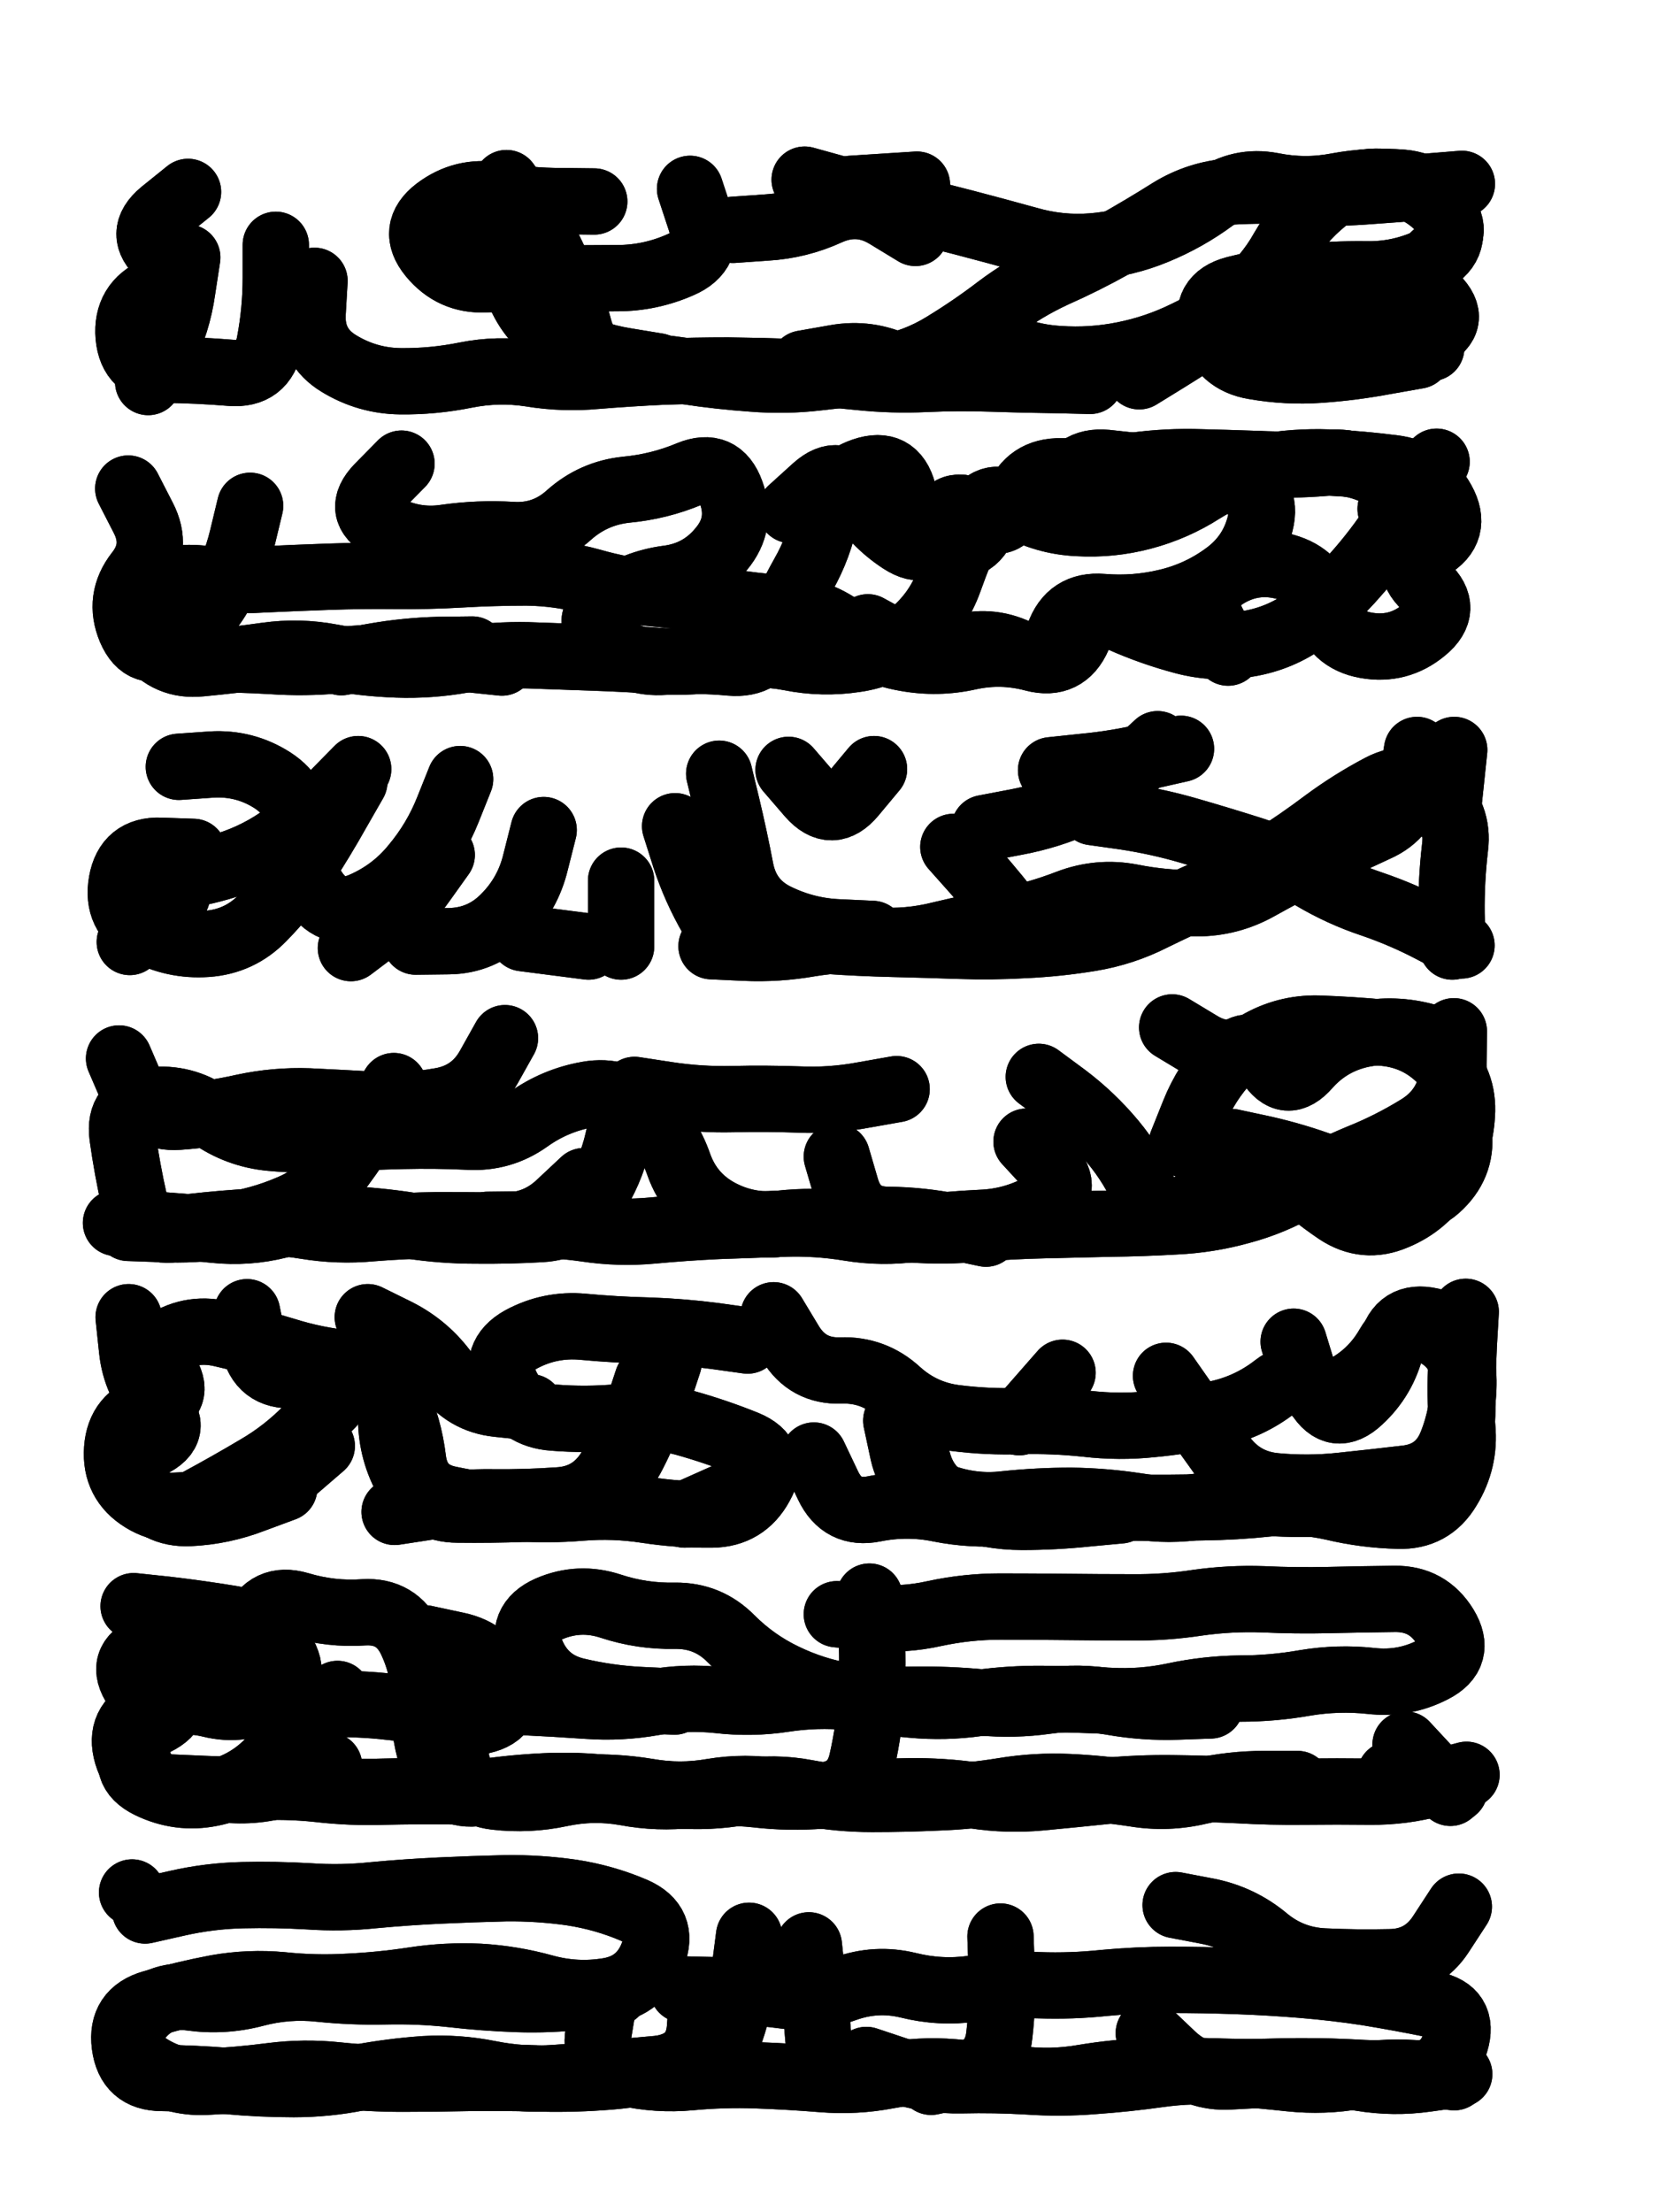
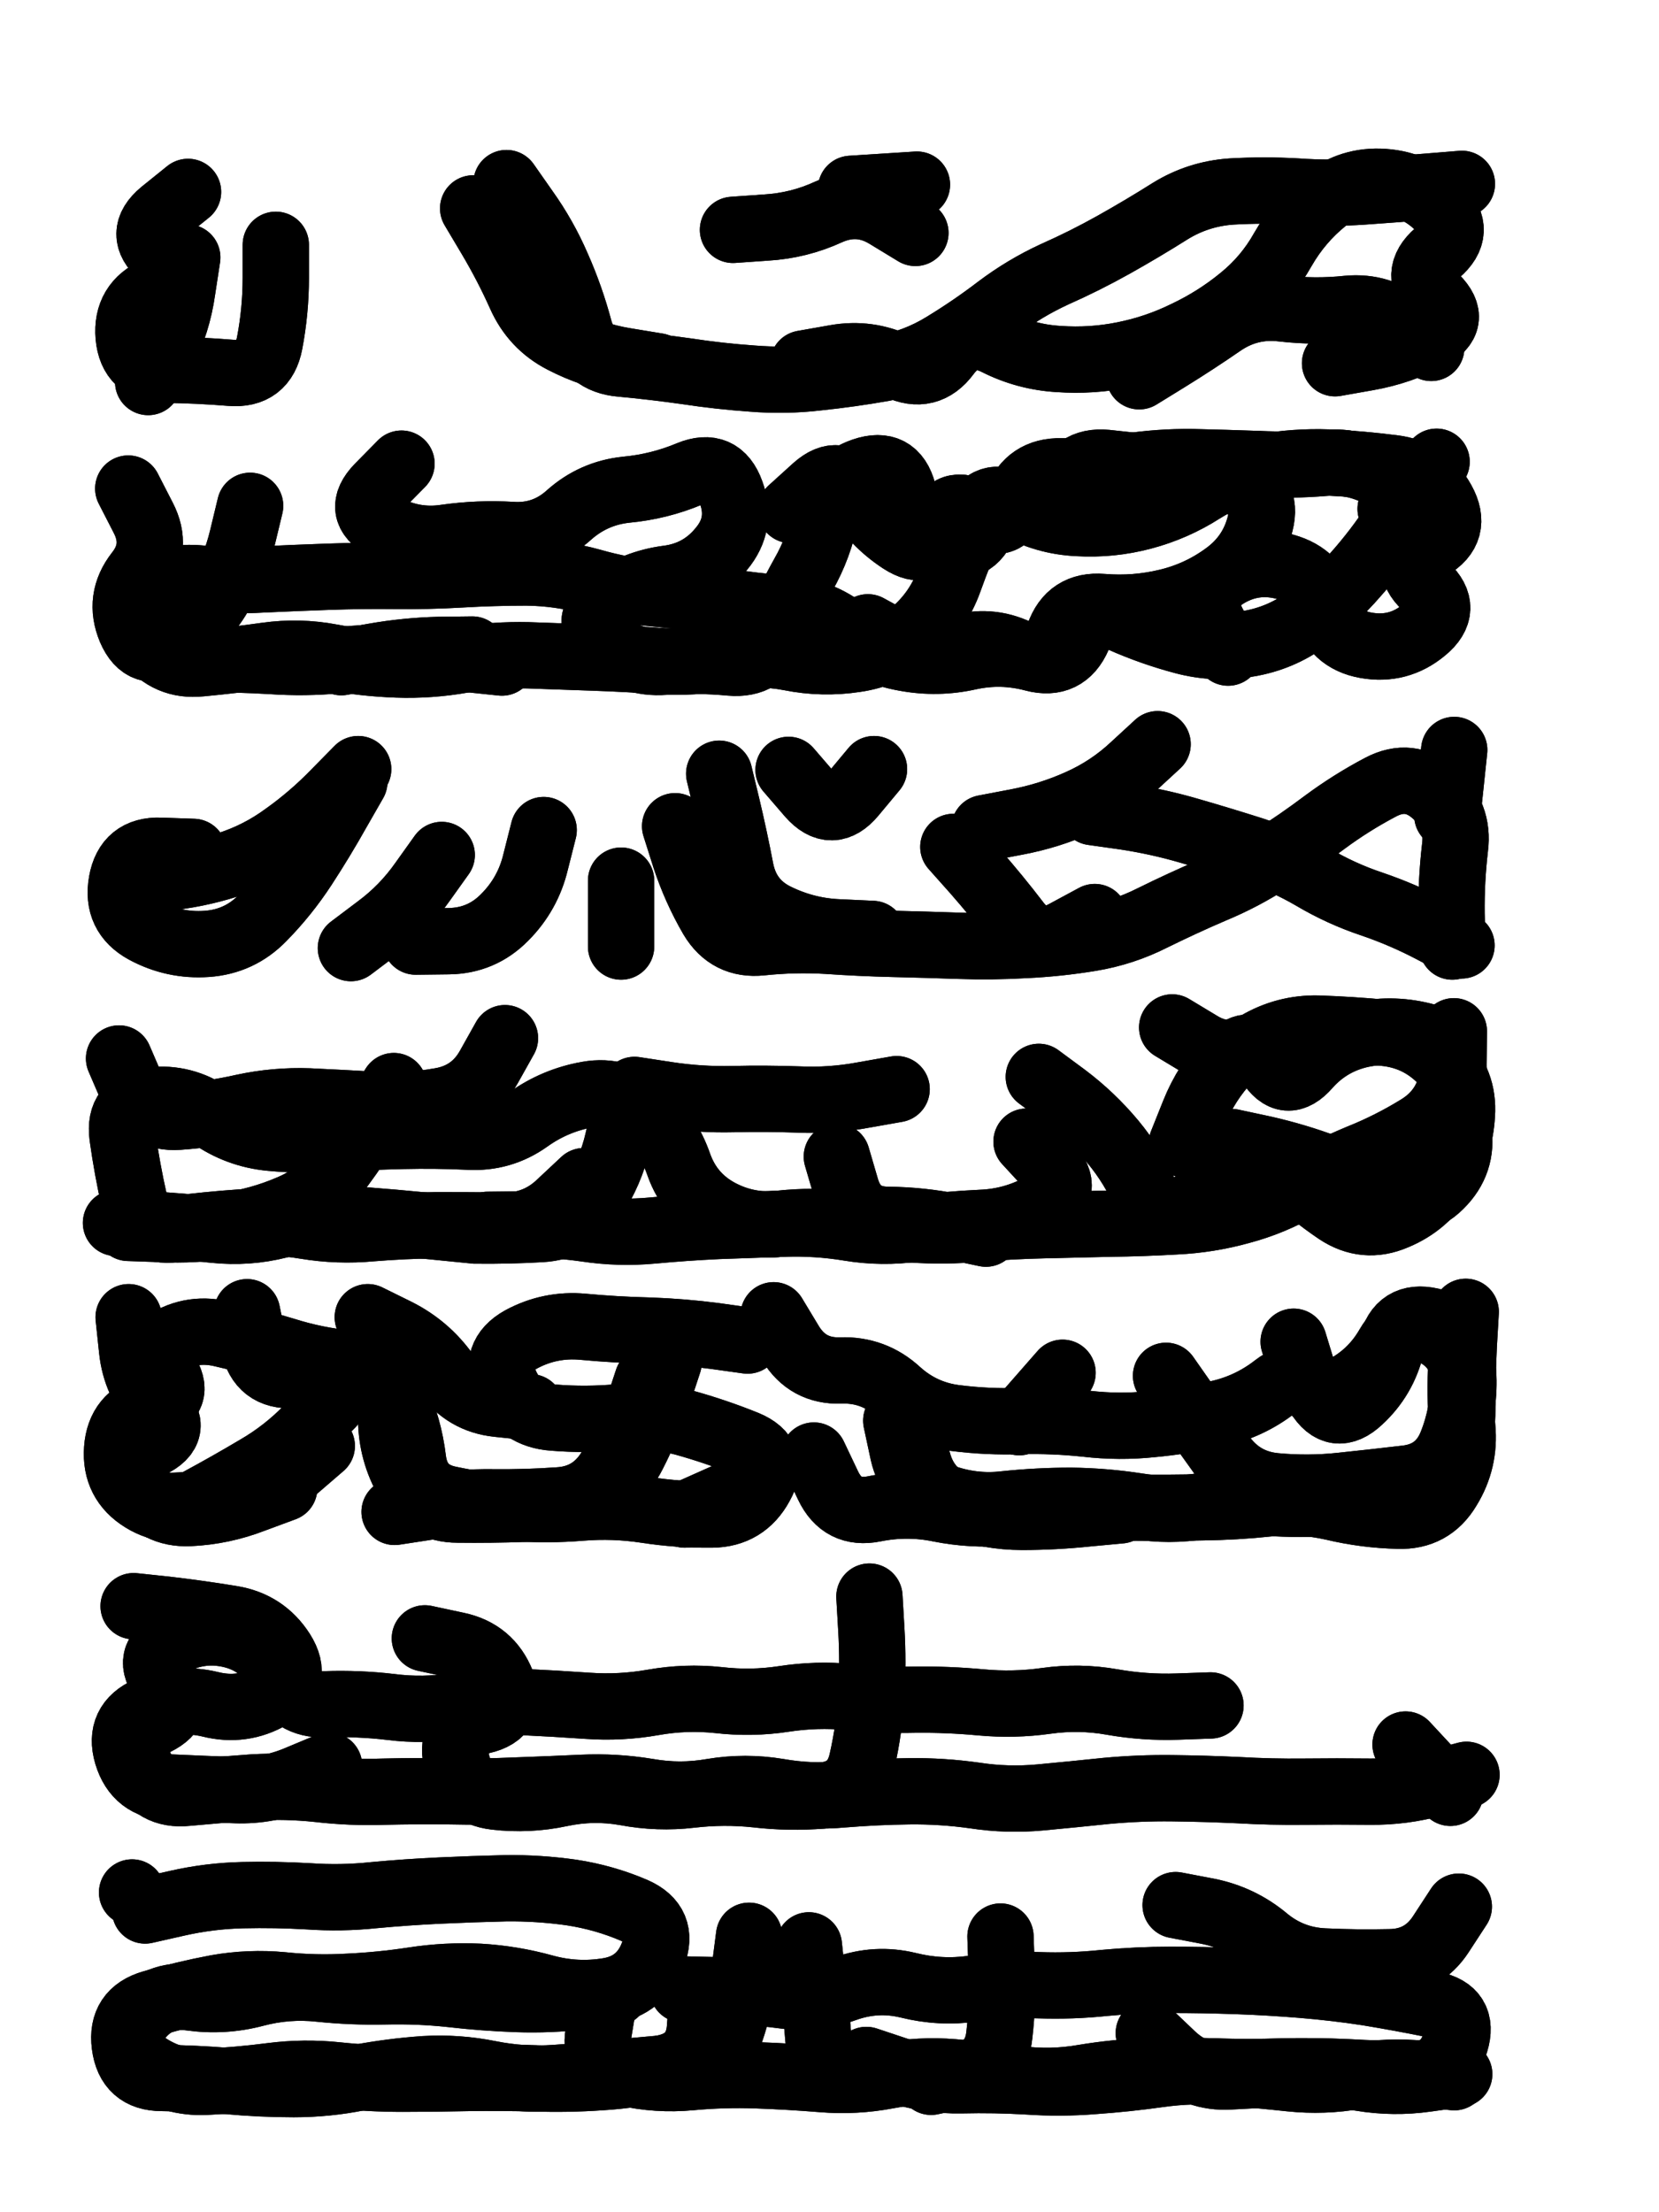
<svg xmlns="http://www.w3.org/2000/svg" viewBox="0 0 4329 5772">
  <title>Infinite Scribble #3748</title>
  <defs>
    <filter id="piece_3748_3_4_filter" x="-100" y="-100" width="4529" height="5972" filterUnits="userSpaceOnUse">
      <feTurbulence result="lineShape_distorted_turbulence" type="turbulence" baseFrequency="28901e-6" numOctaves="3" />
      <feGaussianBlur in="lineShape_distorted_turbulence" result="lineShape_distorted_turbulence_smoothed" stdDeviation="13840e-3" />
      <feDisplacementMap in="SourceGraphic" in2="lineShape_distorted_turbulence_smoothed" result="lineShape_distorted_results_shifted" scale="6920e-2" xChannelSelector="R" yChannelSelector="G" />
      <feOffset in="lineShape_distorted_results_shifted" result="lineShape_distorted" dx="-1730e-2" dy="-1730e-2" />
      <feGaussianBlur in="lineShape_distorted" result="lineShape_1" stdDeviation="8650e-3" />
      <feColorMatrix in="lineShape_1" result="lineShape" type="matrix" values="1 0 0 0 0  0 1 0 0 0  0 0 1 0 0  0 0 0 10380e-3 -5190e-3" />
      <feGaussianBlur in="lineShape" result="shrank_blurred" stdDeviation="13650e-3" />
      <feColorMatrix in="shrank_blurred" result="shrank" type="matrix" values="1 0 0 0 0 0 1 0 0 0 0 0 1 0 0 0 0 0 12082e-3 -7920e-3" />
      <feColorMatrix in="lineShape" result="border_filled" type="matrix" values="0.6 0 0 0 -0.4  0 0.6 0 0 -0.4  0 0 0.6 0 -0.4  0 0 0 1 0" />
      <feComposite in="border_filled" in2="shrank" result="border" operator="out" />
      <feOffset in="lineShape" result="shapes_linestyle_bottom3" dx="-41520e-3" dy="41520e-3" />
      <feOffset in="lineShape" result="shapes_linestyle_bottom2" dx="-27680e-3" dy="27680e-3" />
      <feOffset in="lineShape" result="shapes_linestyle_bottom1" dx="-13840e-3" dy="13840e-3" />
      <feMerge result="shapes_linestyle_bottom">
        <feMergeNode in="shapes_linestyle_bottom3" />
        <feMergeNode in="shapes_linestyle_bottom2" />
        <feMergeNode in="shapes_linestyle_bottom1" />
      </feMerge>
      <feGaussianBlur in="shapes_linestyle_bottom" result="shapes_linestyle_bottomcontent_blurred" stdDeviation="13650e-3" />
      <feColorMatrix in="shapes_linestyle_bottomcontent_blurred" result="shapes_linestyle_bottomcontent" type="matrix" values="1 0 0 0 0 0 1 0 0 0 0 0 1 0 0 0 0 0 12082e-3 -7920e-3" />
      <feColorMatrix in="shapes_linestyle_bottomcontent" result="shapes_linestyle_bottomdark" type="matrix" values="0.6 0 0 0 -0.1  0 0.6 0 0 -0.1  0 0 0.6 0 -0.1  0 0 0 1 0" />
      <feColorMatrix in="shapes_linestyle_bottom" result="shapes_linestyle_bottomborderblack" type="matrix" values="0.6 0 0 0 -0.4  0 0.6 0 0 -0.4  0 0 0.6 0 -0.4  0 0 0 1 0" />
      <feGaussianBlur in="lineShape" result="shapes_linestyle_frontshrank_blurred" stdDeviation="13650e-3" />
      <feColorMatrix in="shapes_linestyle_frontshrank_blurred" result="shapes_linestyle_frontshrank" type="matrix" values="1 0 0 0 0 0 1 0 0 0 0 0 1 0 0 0 0 0 12082e-3 -7920e-3" />
      <feMerge result="shapes_linestyle">
        <feMergeNode in="shapes_linestyle_bottomborderblack" />
        <feMergeNode in="shapes_linestyle_bottomdark" />
        <feMergeNode in="shapes_linestyle_frontshrank" />
      </feMerge>
      <feComposite in="shapes_linestyle" in2="shrank" result="shapes_linestyle_cropped" operator="over" />
      <feComposite in="border" in2="shapes_linestyle_cropped" result="shapes" operator="over" />
    </filter>
    <filter id="piece_3748_3_4_shadow" x="-100" y="-100" width="4529" height="5972" filterUnits="userSpaceOnUse">
      <feColorMatrix in="SourceGraphic" result="result_blackened" type="matrix" values="0 0 0 0 0  0 0 0 0 0  0 0 0 0 0  0 0 0 0.8 0" />
      <feGaussianBlur in="result_blackened" result="result_blurred" stdDeviation="51900e-3" />
      <feComposite in="SourceGraphic" in2="result_blurred" result="result" operator="over" />
    </filter>
    <filter id="piece_3748_3_4_overall" x="-100" y="-100" width="4529" height="5972" filterUnits="userSpaceOnUse">
      <feTurbulence result="background_texture_bumps" type="fractalNoise" baseFrequency="53e-3" numOctaves="3" />
      <feDiffuseLighting in="background_texture_bumps" result="background_texture" surfaceScale="1" diffuseConstant="2" lighting-color="#555">
        <feDistantLight azimuth="225" elevation="20" />
      </feDiffuseLighting>
      <feMorphology in="SourceGraphic" result="background_glow_1_thicken" operator="dilate" radius="27900e-3" />
      <feColorMatrix in="background_glow_1_thicken" result="background_glow_1_thicken_colored" type="matrix" values="0 0 0 0 0  0 0 0 0 0  0 0 0 0 0  0 0 0 1 0" />
      <feGaussianBlur in="background_glow_1_thicken_colored" result="background_glow_1" stdDeviation="74400e-3" />
      <feMorphology in="SourceGraphic" result="background_glow_2_thicken" operator="dilate" radius="0" />
      <feColorMatrix in="background_glow_2_thicken" result="background_glow_2_thicken_colored" type="matrix" values="0 0 0 0 0  0 0 0 0 0  0 0 0 0 0  0 0 0 0 0" />
      <feGaussianBlur in="background_glow_2_thicken_colored" result="background_glow_2" stdDeviation="0" />
      <feComposite in="background_glow_1" in2="background_glow_2" result="background_glow" operator="out" />
      <feBlend in="background_glow" in2="background_texture" result="background_merged" mode="normal" />
      <feColorMatrix in="background_merged" result="background" type="matrix" values="0.2 0 0 0 0  0 0.2 0 0 0  0 0 0.2 0 0  0 0 0 1 0" />
    </filter>
    <clipPath id="piece_3748_3_4_clip">
      <rect x="0" y="0" width="4329" height="5772" />
    </clipPath>
    <g id="layer_3" filter="url(#piece_3748_3_4_filter)" stroke-width="173" stroke-linecap="round" fill="none">
-       <path d="M 2200 403 Q 2200 403 2283 426 Q 2366 450 2449 472 Q 2533 494 2616 515 Q 2700 537 2783 560 Q 2866 584 2952 577 Q 3038 570 3117 537 Q 3197 504 3266 453 Q 3336 403 3420 419 Q 3505 436 3589 420 Q 3674 404 3760 411 Q 3846 419 3876 499 Q 3906 580 3828 616 Q 3750 652 3664 650 Q 3578 649 3492 658 Q 3407 668 3323 689 Q 3240 711 3264 793 Q 3288 876 3373 890 Q 3458 905 3544 899 Q 3630 893 3715 877 L 3800 862 M 921 667 Q 921 667 916 753 Q 912 839 985 883 Q 1059 928 1145 929 Q 1231 930 1315 913 Q 1400 896 1485 909 Q 1570 923 1656 915 Q 1742 908 1828 904 Q 1914 901 2000 901 Q 2086 902 2172 905 Q 2258 909 2343 918 Q 2429 927 2515 923 Q 2601 919 2687 922 Q 2773 925 2859 926 L 2945 928 M 1901 427 Q 1901 427 1928 509 Q 1955 591 1876 625 Q 1797 660 1711 660 Q 1625 661 1539 660 Q 1453 659 1367 663 Q 1281 667 1226 600 Q 1172 534 1240 482 Q 1309 430 1394 444 Q 1479 459 1565 459 L 1651 460" stroke="hsl(174,100%,43%)" />
      <path d="M 1410 1663 Q 1410 1663 1324 1654 Q 1239 1646 1153 1647 Q 1067 1649 981 1657 Q 895 1665 809 1659 Q 723 1654 637 1654 Q 551 1654 479 1606 Q 408 1558 468 1497 Q 529 1436 615 1443 Q 701 1451 787 1446 Q 873 1442 959 1439 Q 1045 1436 1131 1437 Q 1217 1438 1303 1433 Q 1389 1428 1475 1428 Q 1561 1429 1644 1452 Q 1727 1476 1813 1483 Q 1899 1491 1984 1503 Q 2069 1516 2155 1523 Q 2241 1530 2308 1583 Q 2376 1636 2461 1651 Q 2546 1667 2630 1648 Q 2714 1630 2797 1652 Q 2880 1674 2914 1595 Q 2948 1516 3027 1550 Q 3106 1585 3189 1607 Q 3272 1629 3357 1614 Q 3442 1600 3511 1549 Q 3581 1499 3637 1434 Q 3694 1370 3741 1298 Q 3788 1226 3715 1180 Q 3642 1135 3556 1142 Q 3470 1149 3384 1145 Q 3298 1142 3212 1140 Q 3126 1139 3041 1152 Q 2956 1166 2870 1164 Q 2784 1162 2753 1242 Q 2723 1323 2651 1276 Q 2579 1229 2551 1310 Q 2524 1392 2452 1345 Q 2380 1298 2336 1224 Q 2292 1150 2228 1207 L 2164 1265" stroke="hsl(223,100%,56%)" />
      <path d="M 2951 2053 Q 2951 2053 3036 2065 Q 3122 2078 3204 2102 Q 3287 2126 3369 2152 Q 3451 2179 3525 2222 Q 3599 2266 3680 2293 Q 3762 2321 3838 2361 L 3914 2401 M 1035 1941 Q 1035 1941 975 2002 Q 915 2064 845 2114 Q 776 2165 694 2191 Q 612 2217 526 2225 L 440 2233 M 2588 2144 Q 2588 2144 2645 2208 Q 2702 2273 2754 2341 Q 2806 2410 2881 2368 L 2957 2327 M 1253 2165 Q 1253 2165 1203 2235 Q 1154 2305 1085 2356 L 1016 2408 M 1721 2232 L 1721 2404 M 1977 1953 Q 1977 1953 1997 2036 Q 2017 2120 2033 2204 Q 2050 2289 2127 2326 Q 2205 2364 2291 2367 L 2377 2371 M 3877 2062 L 3895 1891" stroke="hsl(265,100%,62%)" />
      <path d="M 1624 3016 Q 1624 3016 1561 3075 Q 1499 3134 1413 3132 Q 1327 3131 1241 3131 Q 1155 3132 1069 3139 Q 983 3147 898 3133 Q 813 3119 727 3124 Q 641 3130 555 3141 Q 470 3153 451 3069 Q 432 2985 420 2899 Q 409 2814 494 2805 Q 580 2796 650 2845 Q 721 2895 807 2903 Q 893 2911 979 2905 Q 1065 2900 1151 2898 Q 1237 2896 1323 2900 Q 1409 2905 1479 2855 Q 1549 2805 1634 2790 Q 1719 2775 1781 2834 Q 1844 2893 1872 2974 Q 1901 3055 1976 3096 Q 2052 3137 2137 3127 Q 2223 3118 2308 3127 Q 2394 3136 2480 3142 Q 2566 3148 2652 3140 Q 2738 3133 2824 3131 Q 2910 3129 2996 3127 Q 3082 3126 3168 3121 Q 3254 3117 3337 3094 Q 3420 3072 3494 3029 Q 3569 2987 3648 2954 Q 3728 2922 3801 2877 Q 3875 2832 3890 2747 Q 3905 2662 3822 2639 Q 3739 2616 3654 2633 Q 3570 2651 3513 2715 Q 3457 2780 3412 2707 Q 3367 2634 3307 2696 Q 3248 2758 3216 2838 L 3184 2918" stroke="hsl(320,100%,60%)" />
      <path d="M 965 3599 Q 965 3599 905 3660 Q 845 3722 771 3765 Q 697 3809 621 3850 Q 546 3891 473 3846 Q 400 3801 406 3715 Q 412 3629 495 3606 Q 578 3583 530 3511 L 483 3440 M 3143 3524 Q 3143 3524 3192 3594 Q 3241 3665 3291 3734 Q 3342 3804 3428 3812 Q 3514 3820 3599 3811 Q 3685 3802 3770 3792 Q 3856 3782 3888 3702 Q 3920 3622 3919 3536 Q 3919 3450 3842 3411 Q 3766 3372 3723 3446 Q 3680 3521 3603 3560 Q 3527 3600 3501 3517 L 3476 3435 M 2473 3666 Q 2473 3666 2496 3749 Q 2519 3832 2600 3862 Q 2681 3892 2767 3892 Q 2853 3892 2938 3883 L 3024 3875 M 1790 3535 Q 1790 3535 1763 3617 Q 1736 3699 1690 3771 Q 1644 3844 1558 3849 Q 1472 3855 1386 3854 Q 1300 3853 1215 3866 L 1130 3879 M 2873 3516 L 2760 3645 M 1485 3606 Q 1485 3606 1399 3597 Q 1314 3588 1264 3518 Q 1214 3448 1137 3409 L 1060 3371 M 2044 3816 L 1887 3886" stroke="hsl(15,100%,57%)" />
-       <path d="M 3728 4564 L 3896 4603 M 981 4354 Q 981 4354 920 4415 Q 860 4476 798 4536 Q 737 4596 652 4613 Q 568 4630 490 4592 Q 413 4554 459 4481 Q 505 4409 456 4338 Q 408 4267 487 4234 Q 567 4201 648 4228 Q 730 4256 764 4177 Q 799 4098 881 4122 Q 964 4147 1050 4141 Q 1136 4136 1173 4214 Q 1210 4292 1207 4378 Q 1205 4464 1235 4544 Q 1266 4625 1351 4612 Q 1436 4599 1522 4595 Q 1608 4591 1693 4601 Q 1779 4611 1865 4618 Q 1951 4625 2036 4610 Q 2121 4596 2205 4612 Q 2290 4628 2376 4628 Q 2462 4628 2548 4624 Q 2634 4621 2719 4607 Q 2804 4593 2890 4597 Q 2976 4601 3061 4614 Q 3146 4628 3230 4608 Q 3314 4589 3400 4589 L 3486 4589 M 1860 4374 Q 1860 4374 1774 4370 Q 1688 4366 1604 4346 Q 1520 4326 1487 4246 Q 1454 4167 1533 4132 Q 1612 4098 1694 4125 Q 1776 4152 1862 4150 Q 1948 4149 2008 4210 Q 2069 4271 2146 4308 Q 2224 4346 2309 4360 Q 2394 4375 2480 4382 Q 2566 4390 2651 4378 Q 2737 4366 2823 4367 Q 2909 4368 2995 4372 Q 3081 4377 3165 4359 Q 3250 4341 3336 4340 Q 3422 4340 3507 4325 Q 3592 4311 3677 4320 Q 3763 4330 3839 4291 Q 3916 4252 3871 4178 Q 3826 4105 3740 4106 Q 3654 4107 3568 4109 Q 3482 4111 3396 4107 Q 3310 4104 3225 4116 Q 3140 4129 3054 4128 Q 2968 4128 2882 4127 Q 2796 4126 2710 4126 Q 2624 4126 2540 4144 Q 2456 4163 2370 4154 L 2284 4146" stroke="hsl(42,100%,53%)" />
      <path d="M 2361 5309 Q 2361 5309 2442 5336 Q 2524 5364 2610 5362 Q 2696 5360 2782 5365 Q 2868 5371 2954 5364 Q 3040 5358 3125 5346 Q 3211 5334 3297 5341 Q 3383 5348 3468 5357 Q 3554 5366 3639 5351 Q 3724 5337 3809 5345 L 3895 5354 M 2055 4985 Q 2055 4985 2044 5070 Q 2034 5156 2006 5237 Q 1978 5319 1892 5326 Q 1806 5333 1720 5341 Q 1635 5350 1549 5356 Q 1463 5362 1378 5345 Q 1294 5328 1208 5333 Q 1122 5339 1037 5355 Q 953 5372 867 5372 Q 781 5372 695 5364 Q 609 5357 523 5356 Q 437 5356 426 5270 Q 415 5185 498 5161 Q 581 5137 666 5121 Q 751 5106 837 5114 Q 923 5123 1009 5118 Q 1095 5114 1180 5101 Q 1265 5088 1351 5092 Q 1437 5097 1520 5120 Q 1603 5143 1688 5129 Q 1773 5115 1804 5034 Q 1835 4954 1756 4919 Q 1677 4885 1591 4872 Q 1506 4860 1420 4861 Q 1334 4863 1248 4867 Q 1162 4871 1076 4879 Q 991 4888 905 4882 Q 819 4877 733 4879 Q 647 4881 563 4900 L 479 4919" stroke="hsl(15,100%,51%)" />
    </g>
    <g id="layer_2" filter="url(#piece_3748_3_4_filter)" stroke-width="173" stroke-linecap="round" fill="none">
      <path d="M 1422 412 Q 1422 412 1471 482 Q 1521 552 1555 631 Q 1590 710 1612 793 Q 1635 876 1721 883 Q 1807 891 1892 903 Q 1977 916 2063 922 Q 2149 929 2234 919 Q 2320 910 2405 895 Q 2490 880 2563 835 Q 2637 790 2705 738 Q 2774 686 2852 650 Q 2931 615 3006 573 Q 3081 531 3154 485 Q 3227 440 3313 434 Q 3399 429 3485 434 Q 3571 440 3657 434 Q 3743 428 3829 421 L 3915 414 M 3835 842 Q 3835 842 3769 787 Q 3703 732 3617 740 Q 3532 749 3446 739 Q 3361 729 3290 777 Q 3219 826 3146 871 L 3073 916 M 820 573 Q 820 573 820 659 Q 820 745 804 829 Q 788 914 702 907 Q 616 900 530 899 Q 444 898 436 812 Q 429 726 508 691 Q 587 657 522 600 Q 458 544 524 489 L 591 435 M 2321 427 L 2493 416" stroke="hsl(210,100%,55%)" />
      <path d="M 753 1254 Q 753 1254 733 1337 Q 713 1421 668 1494 Q 623 1567 549 1611 Q 475 1655 441 1576 Q 408 1497 461 1429 Q 514 1362 474 1285 L 435 1209 M 1333 1629 Q 1333 1629 1247 1630 Q 1161 1632 1076 1647 L 991 1662 M 3729 1262 L 3849 1139 M 2365 1571 Q 2365 1571 2440 1612 Q 2516 1653 2598 1626 Q 2680 1600 2757 1637 Q 2835 1674 2863 1592 Q 2891 1511 2977 1518 Q 3063 1525 3146 1505 Q 3230 1485 3299 1434 Q 3369 1383 3389 1299 Q 3410 1216 3327 1193 Q 3244 1171 3158 1161 Q 3073 1151 2987 1142 Q 2902 1134 2880 1217 Q 2859 1301 2781 1264 Q 2703 1228 2667 1306 Q 2631 1384 2555 1342 Q 2480 1301 2457 1218 Q 2435 1135 2353 1163 Q 2272 1191 2255 1275 Q 2239 1360 2196 1435 Q 2154 1510 2123 1590 Q 2092 1671 2006 1663 Q 1920 1655 1834 1661 Q 1748 1667 1683 1611 Q 1618 1555 1688 1505 Q 1758 1455 1843 1444 Q 1929 1433 1983 1366 Q 2038 1300 2008 1219 Q 1979 1138 1899 1171 Q 1820 1204 1734 1212 Q 1649 1221 1585 1278 Q 1521 1336 1435 1330 Q 1349 1325 1264 1337 Q 1179 1350 1103 1308 Q 1028 1267 1088 1205 L 1148 1144" stroke="hsl(254,100%,63%)" />
      <path d="M 1025 1974 Q 1025 1974 982 2049 Q 940 2124 893 2196 Q 846 2268 786 2329 Q 726 2391 640 2397 Q 554 2403 478 2362 Q 403 2321 418 2236 Q 433 2151 519 2154 L 605 2157 M 1519 2100 Q 1519 2100 1498 2183 Q 1478 2267 1417 2328 Q 1357 2389 1271 2390 L 1185 2391 M 1862 2090 Q 1862 2090 1888 2172 Q 1915 2254 1958 2328 Q 2002 2402 2087 2393 Q 2173 2384 2259 2389 Q 2345 2395 2431 2397 Q 2517 2399 2603 2402 Q 2689 2405 2775 2400 Q 2861 2396 2946 2382 Q 3031 2368 3108 2329 Q 3185 2291 3264 2257 Q 3344 2224 3416 2177 Q 3489 2131 3558 2079 Q 3627 2028 3703 1988 Q 3779 1948 3843 2004 Q 3908 2061 3897 2146 Q 3887 2232 3888 2318 L 3890 2404 M 2669 2095 Q 2669 2095 2753 2079 Q 2838 2063 2916 2028 Q 2995 1993 3058 1934 L 3121 1876 M 2158 1943 Q 2158 1943 2214 2008 Q 2271 2073 2326 2007 L 2381 1941" stroke="hsl(297,100%,65%)" />
-       <path d="M 1733 2825 Q 1733 2825 1713 2909 Q 1694 2993 1646 3064 Q 1599 3136 1513 3141 Q 1427 3146 1341 3145 Q 1255 3145 1170 3132 Q 1085 3119 999 3115 Q 913 3111 829 3131 Q 746 3152 660 3143 Q 575 3134 489 3129 L 403 3125 M 2811 2744 Q 2811 2744 2880 2795 Q 2949 2847 3004 2913 Q 3059 2979 3092 3058 Q 3126 3138 3196 3089 Q 3267 3040 3331 2983 Q 3396 2927 3457 2987 Q 3519 3047 3590 3095 Q 3662 3143 3741 3109 Q 3821 3076 3865 3002 Q 3910 2929 3915 2843 Q 3921 2757 3859 2697 Q 3798 2637 3712 2629 Q 3626 2621 3540 2618 Q 3454 2616 3380 2660 Q 3306 2704 3232 2659 L 3159 2615 M 2284 2952 Q 2284 2952 2308 3034 Q 2332 3117 2418 3117 Q 2504 3118 2588 3135 L 2673 3153 M 1418 2643 Q 1418 2643 1376 2718 Q 1334 2793 1249 2807 Q 1164 2822 1078 2817 Q 992 2812 906 2808 Q 820 2805 736 2823 Q 652 2842 566 2848 Q 480 2854 445 2775 L 411 2696" stroke="hsl(6,100%,64%)" />
+       <path d="M 1733 2825 Q 1733 2825 1713 2909 Q 1694 2993 1646 3064 Q 1599 3136 1513 3141 Q 1427 3146 1341 3145 Q 1085 3119 999 3115 Q 913 3111 829 3131 Q 746 3152 660 3143 Q 575 3134 489 3129 L 403 3125 M 2811 2744 Q 2811 2744 2880 2795 Q 2949 2847 3004 2913 Q 3059 2979 3092 3058 Q 3126 3138 3196 3089 Q 3267 3040 3331 2983 Q 3396 2927 3457 2987 Q 3519 3047 3590 3095 Q 3662 3143 3741 3109 Q 3821 3076 3865 3002 Q 3910 2929 3915 2843 Q 3921 2757 3859 2697 Q 3798 2637 3712 2629 Q 3626 2621 3540 2618 Q 3454 2616 3380 2660 Q 3306 2704 3232 2659 L 3159 2615 M 2284 2952 Q 2284 2952 2308 3034 Q 2332 3117 2418 3117 Q 2504 3118 2588 3135 L 2673 3153 M 1418 2643 Q 1418 2643 1376 2718 Q 1334 2793 1249 2807 Q 1164 2822 1078 2817 Q 992 2812 906 2808 Q 820 2805 736 2823 Q 652 2842 566 2848 Q 480 2854 445 2775 L 411 2696" stroke="hsl(6,100%,64%)" />
      <path d="M 842 3817 Q 842 3817 761 3847 Q 681 3878 595 3882 Q 509 3886 462 3813 Q 416 3741 493 3704 Q 571 3667 512 3604 Q 454 3542 445 3456 L 436 3371 M 1845 3489 Q 1845 3489 1818 3571 Q 1791 3653 1752 3729 Q 1713 3806 1633 3837 Q 1553 3869 1467 3871 Q 1381 3874 1295 3873 Q 1209 3873 1165 3798 Q 1122 3724 1121 3638 Q 1121 3552 1036 3535 Q 952 3518 866 3522 Q 780 3527 762 3442 L 745 3358 M 2224 3732 Q 2224 3732 2261 3810 Q 2298 3888 2382 3871 Q 2467 3854 2551 3871 Q 2636 3888 2722 3881 Q 2808 3874 2894 3871 Q 2980 3868 3066 3868 Q 3152 3869 3238 3867 Q 3324 3866 3409 3857 Q 3495 3848 3579 3867 Q 3663 3887 3749 3889 Q 3835 3892 3879 3818 Q 3924 3745 3916 3659 Q 3909 3573 3914 3487 Q 3919 3401 3835 3381 Q 3751 3362 3731 3446 Q 3711 3530 3648 3588 Q 3585 3647 3540 3573 Q 3496 3500 3428 3552 Q 3360 3605 3276 3623 Q 3192 3642 3106 3650 Q 3021 3659 2935 3649 Q 2850 3640 2764 3642 Q 2678 3645 2592 3634 Q 2507 3623 2443 3565 Q 2380 3507 2294 3510 Q 2208 3513 2163 3439 L 2119 3366" stroke="hsl(34,100%,62%)" />
      <path d="M 3927 4565 Q 3927 4565 3844 4587 Q 3761 4610 3675 4609 Q 3589 4608 3503 4609 Q 3417 4610 3331 4605 Q 3245 4601 3159 4600 Q 3073 4599 2987 4607 Q 2901 4616 2815 4624 Q 2729 4632 2644 4619 Q 2559 4607 2473 4608 Q 2387 4609 2301 4616 Q 2215 4624 2130 4609 Q 2045 4595 1960 4609 Q 1875 4624 1790 4609 Q 1705 4595 1619 4599 Q 1533 4603 1447 4606 Q 1361 4610 1275 4608 Q 1189 4607 1103 4609 Q 1017 4612 931 4602 Q 846 4593 760 4598 Q 674 4604 588 4612 Q 503 4621 466 4543 Q 429 4466 506 4428 Q 584 4390 530 4323 Q 476 4257 553 4218 Q 630 4179 713 4202 Q 796 4226 829 4305 Q 863 4384 949 4381 Q 1035 4378 1120 4388 Q 1206 4399 1291 4385 Q 1376 4371 1462 4375 Q 1548 4379 1634 4385 Q 1720 4391 1805 4376 Q 1890 4361 1975 4370 Q 2061 4380 2146 4367 Q 2231 4354 2316 4362 Q 2402 4371 2488 4369 Q 2574 4368 2660 4376 Q 2746 4384 2831 4372 Q 2917 4360 3002 4375 Q 3087 4390 3173 4387 L 3259 4384" stroke="hsl(64,100%,55%)" />
      <path d="M 3098 5239 Q 3098 5239 3160 5298 Q 3223 5357 3309 5352 Q 3395 5347 3481 5344 Q 3567 5342 3652 5356 Q 3737 5370 3822 5358 L 3908 5346 M 1933 5138 Q 1933 5138 1927 5224 Q 1921 5310 1837 5329 Q 1753 5349 1667 5354 Q 1581 5360 1495 5357 Q 1409 5355 1323 5356 Q 1237 5358 1151 5358 Q 1065 5358 979 5349 Q 894 5340 808 5351 Q 723 5362 637 5366 Q 551 5370 480 5321 Q 409 5272 460 5203 Q 512 5134 597 5146 Q 683 5158 766 5136 Q 849 5114 934 5123 Q 1020 5132 1106 5130 Q 1192 5128 1277 5137 Q 1363 5147 1449 5150 Q 1535 5153 1620 5143 L 1706 5134 M 2211 5010 Q 2211 5010 2220 5095 Q 2230 5181 2237 5267 L 2245 5353 M 2711 4987 Q 2711 4987 2714 5073 Q 2718 5159 2708 5244 Q 2699 5330 2614 5348 L 2530 5366 M 445 4872 L 445 4872 M 3168 4905 Q 3168 4905 3252 4921 Q 3337 4938 3403 4993 Q 3469 5048 3555 5052 Q 3641 5056 3727 5054 Q 3813 5053 3860 4981 L 3907 4909" stroke="hsl(34,100%,55%)" />
    </g>
    <g id="layer_1" filter="url(#piece_3748_3_4_filter)" stroke-width="173" stroke-linecap="round" fill="none">
      <path d="M 2196 883 Q 2196 883 2281 868 Q 2366 853 2443 890 Q 2521 927 2572 858 Q 2623 789 2700 827 Q 2777 866 2863 871 Q 2949 877 3033 860 Q 3118 843 3195 805 Q 3273 768 3339 714 Q 3406 660 3448 585 Q 3491 510 3558 456 Q 3625 403 3711 409 Q 3797 415 3857 476 Q 3917 538 3851 594 Q 3786 650 3846 711 Q 3907 772 3830 812 Q 3754 852 3669 867 L 3584 882 M 2013 534 Q 2013 534 2099 528 Q 2185 523 2263 487 Q 2342 452 2415 497 L 2489 542 M 589 606 Q 589 606 576 691 Q 564 777 525 854 L 487 931 M 1335 478 Q 1335 478 1379 552 Q 1423 626 1458 704 Q 1493 783 1569 822 Q 1646 862 1731 876 L 1816 890" stroke="hsl(242,100%,63%)" />
      <path d="M 434 1538 Q 434 1538 486 1606 Q 539 1674 624 1665 Q 710 1657 795 1645 Q 881 1633 965 1649 Q 1050 1665 1136 1668 Q 1222 1671 1307 1656 Q 1392 1642 1478 1644 Q 1564 1647 1650 1650 Q 1736 1653 1822 1659 Q 1908 1665 1993 1649 Q 2078 1634 2162 1650 Q 2247 1667 2332 1654 Q 2417 1642 2482 1586 Q 2548 1530 2577 1449 Q 2606 1368 2641 1289 Q 2677 1211 2752 1253 Q 2827 1295 2913 1299 Q 2999 1304 3082 1282 Q 3165 1260 3237 1214 Q 3310 1168 3395 1153 Q 3480 1138 3566 1141 Q 3652 1145 3737 1156 Q 3823 1167 3864 1242 Q 3906 1318 3832 1361 Q 3758 1405 3820 1464 Q 3883 1523 3816 1578 Q 3750 1633 3665 1618 Q 3580 1603 3558 1519 Q 3536 1436 3453 1413 Q 3370 1391 3297 1437 Q 3225 1484 3265 1560 L 3305 1637" stroke="hsl(283,100%,66%)" />
-       <path d="M 562 2272 L 439 2392 M 1957 2403 Q 1957 2403 2043 2407 Q 2129 2411 2214 2396 Q 2299 2382 2385 2388 Q 2471 2394 2554 2373 Q 2638 2353 2722 2337 Q 2807 2321 2887 2290 Q 2968 2259 3052 2275 Q 3137 2292 3223 2291 Q 3309 2291 3384 2249 Q 3459 2207 3536 2169 Q 3614 2132 3692 2096 Q 3771 2061 3784 1976 L 3798 1891 M 1301 1967 Q 1301 1967 1269 2047 Q 1237 2127 1182 2193 Q 1128 2260 1049 2295 Q 971 2331 922 2260 Q 874 2189 879 2103 Q 884 2017 811 1970 Q 739 1924 653 1929 L 567 1935 M 1465 2382 L 1636 2404 M 2843 1944 Q 2843 1944 2928 1935 Q 3014 1927 3098 1907 L 3182 1888" stroke="hsl(357,100%,66%)" />
      <path d="M 1128 2768 Q 1128 2768 1082 2841 Q 1037 2914 986 2983 Q 936 3053 857 3086 Q 778 3120 692 3132 Q 607 3145 521 3141 L 435 3138 M 3314 2914 Q 3314 2914 3398 2932 Q 3482 2951 3562 2981 Q 3643 3012 3720 3050 Q 3797 3088 3858 3027 Q 3919 2967 3906 2882 Q 3893 2797 3893 2711 L 3894 2625 M 2779 2913 Q 2779 2913 2837 2976 Q 2896 3039 2820 3080 Q 2745 3122 2659 3125 Q 2573 3129 2487 3140 Q 2402 3152 2317 3138 Q 2232 3124 2146 3127 Q 2060 3130 1974 3133 Q 1888 3137 1802 3145 Q 1716 3153 1630 3140 Q 1545 3128 1459 3129 L 1373 3130 M 1756 2778 Q 1756 2778 1841 2791 Q 1926 2804 2012 2802 Q 2098 2800 2184 2803 Q 2270 2807 2355 2791 L 2440 2776" stroke="hsl(26,100%,70%)" />
      <path d="M 2439 3641 Q 2439 3641 2457 3725 Q 2476 3809 2557 3839 Q 2638 3869 2723 3859 Q 2809 3850 2895 3850 Q 2981 3851 3066 3864 Q 3151 3878 3236 3864 Q 3321 3850 3407 3855 Q 3493 3861 3579 3855 Q 3665 3850 3751 3852 Q 3837 3854 3876 3777 Q 3916 3701 3916 3615 Q 3916 3529 3920 3443 L 3925 3357 M 940 3707 Q 940 3707 875 3763 Q 810 3820 726 3840 Q 642 3860 556 3863 Q 470 3867 440 3786 Q 410 3706 486 3666 Q 563 3627 508 3561 Q 453 3495 523 3445 Q 593 3395 677 3414 Q 761 3433 843 3458 Q 925 3484 1011 3492 Q 1097 3501 1132 3579 Q 1168 3658 1178 3743 Q 1189 3829 1273 3846 Q 1358 3864 1444 3869 Q 1530 3875 1616 3868 Q 1702 3861 1787 3874 Q 1872 3887 1958 3886 Q 2044 3885 2085 3809 Q 2127 3734 2047 3701 Q 1968 3669 1885 3646 Q 1802 3624 1716 3632 Q 1630 3640 1544 3633 Q 1458 3627 1421 3549 Q 1385 3471 1460 3429 Q 1536 3388 1622 3396 Q 1708 3404 1794 3406 Q 1880 3409 1965 3420 L 2051 3432" stroke="hsl(53,100%,64%)" />
      <path d="M 3768 4486 L 3885 4612 M 959 4541 Q 959 4541 880 4574 Q 801 4608 715 4605 Q 629 4602 543 4598 Q 457 4595 432 4512 Q 408 4430 487 4395 Q 566 4361 649 4381 Q 733 4402 807 4359 Q 882 4317 836 4244 Q 790 4172 705 4158 Q 620 4144 534 4134 L 449 4125 M 2369 4100 Q 2369 4100 2374 4186 Q 2379 4272 2374 4358 Q 2369 4444 2350 4528 Q 2332 4612 2246 4619 Q 2160 4626 2074 4616 Q 1989 4607 1903 4617 Q 1818 4627 1733 4611 Q 1648 4596 1563 4614 Q 1479 4632 1393 4622 Q 1308 4612 1291 4527 Q 1274 4443 1358 4424 Q 1442 4405 1410 4325 Q 1378 4245 1293 4227 L 1209 4209" stroke="hsl(112,100%,59%)" />
      <path d="M 1676 5154 Q 1676 5154 1662 5239 Q 1648 5324 1732 5343 Q 1816 5362 1902 5354 Q 1988 5346 2074 5349 Q 2160 5352 2246 5359 Q 2332 5366 2416 5350 Q 2501 5334 2587 5341 Q 2673 5348 2758 5359 Q 2844 5370 2929 5355 Q 3014 5341 3100 5338 Q 3186 5336 3272 5339 Q 3358 5342 3444 5339 Q 3530 5337 3616 5341 Q 3702 5346 3788 5346 Q 3874 5346 3898 5263 Q 3923 5181 3838 5164 Q 3754 5147 3669 5133 Q 3584 5120 3498 5113 Q 3412 5106 3326 5103 Q 3240 5100 3154 5100 Q 3068 5100 2982 5108 Q 2897 5117 2811 5114 Q 2725 5111 2639 5123 Q 2554 5135 2470 5114 Q 2387 5094 2306 5123 Q 2225 5152 2139 5140 Q 2054 5129 1968 5127 L 1882 5125" stroke="hsl(53,100%,56%)" />
    </g>
  </defs>
  <g filter="url(#piece_3748_3_4_overall)" clip-path="url(#piece_3748_3_4_clip)">
    <use href="#layer_3" />
    <use href="#layer_2" />
    <use href="#layer_1" />
  </g>
  <g clip-path="url(#piece_3748_3_4_clip)">
    <use href="#layer_3" filter="url(#piece_3748_3_4_shadow)" />
    <use href="#layer_2" filter="url(#piece_3748_3_4_shadow)" />
    <use href="#layer_1" filter="url(#piece_3748_3_4_shadow)" />
  </g>
</svg>